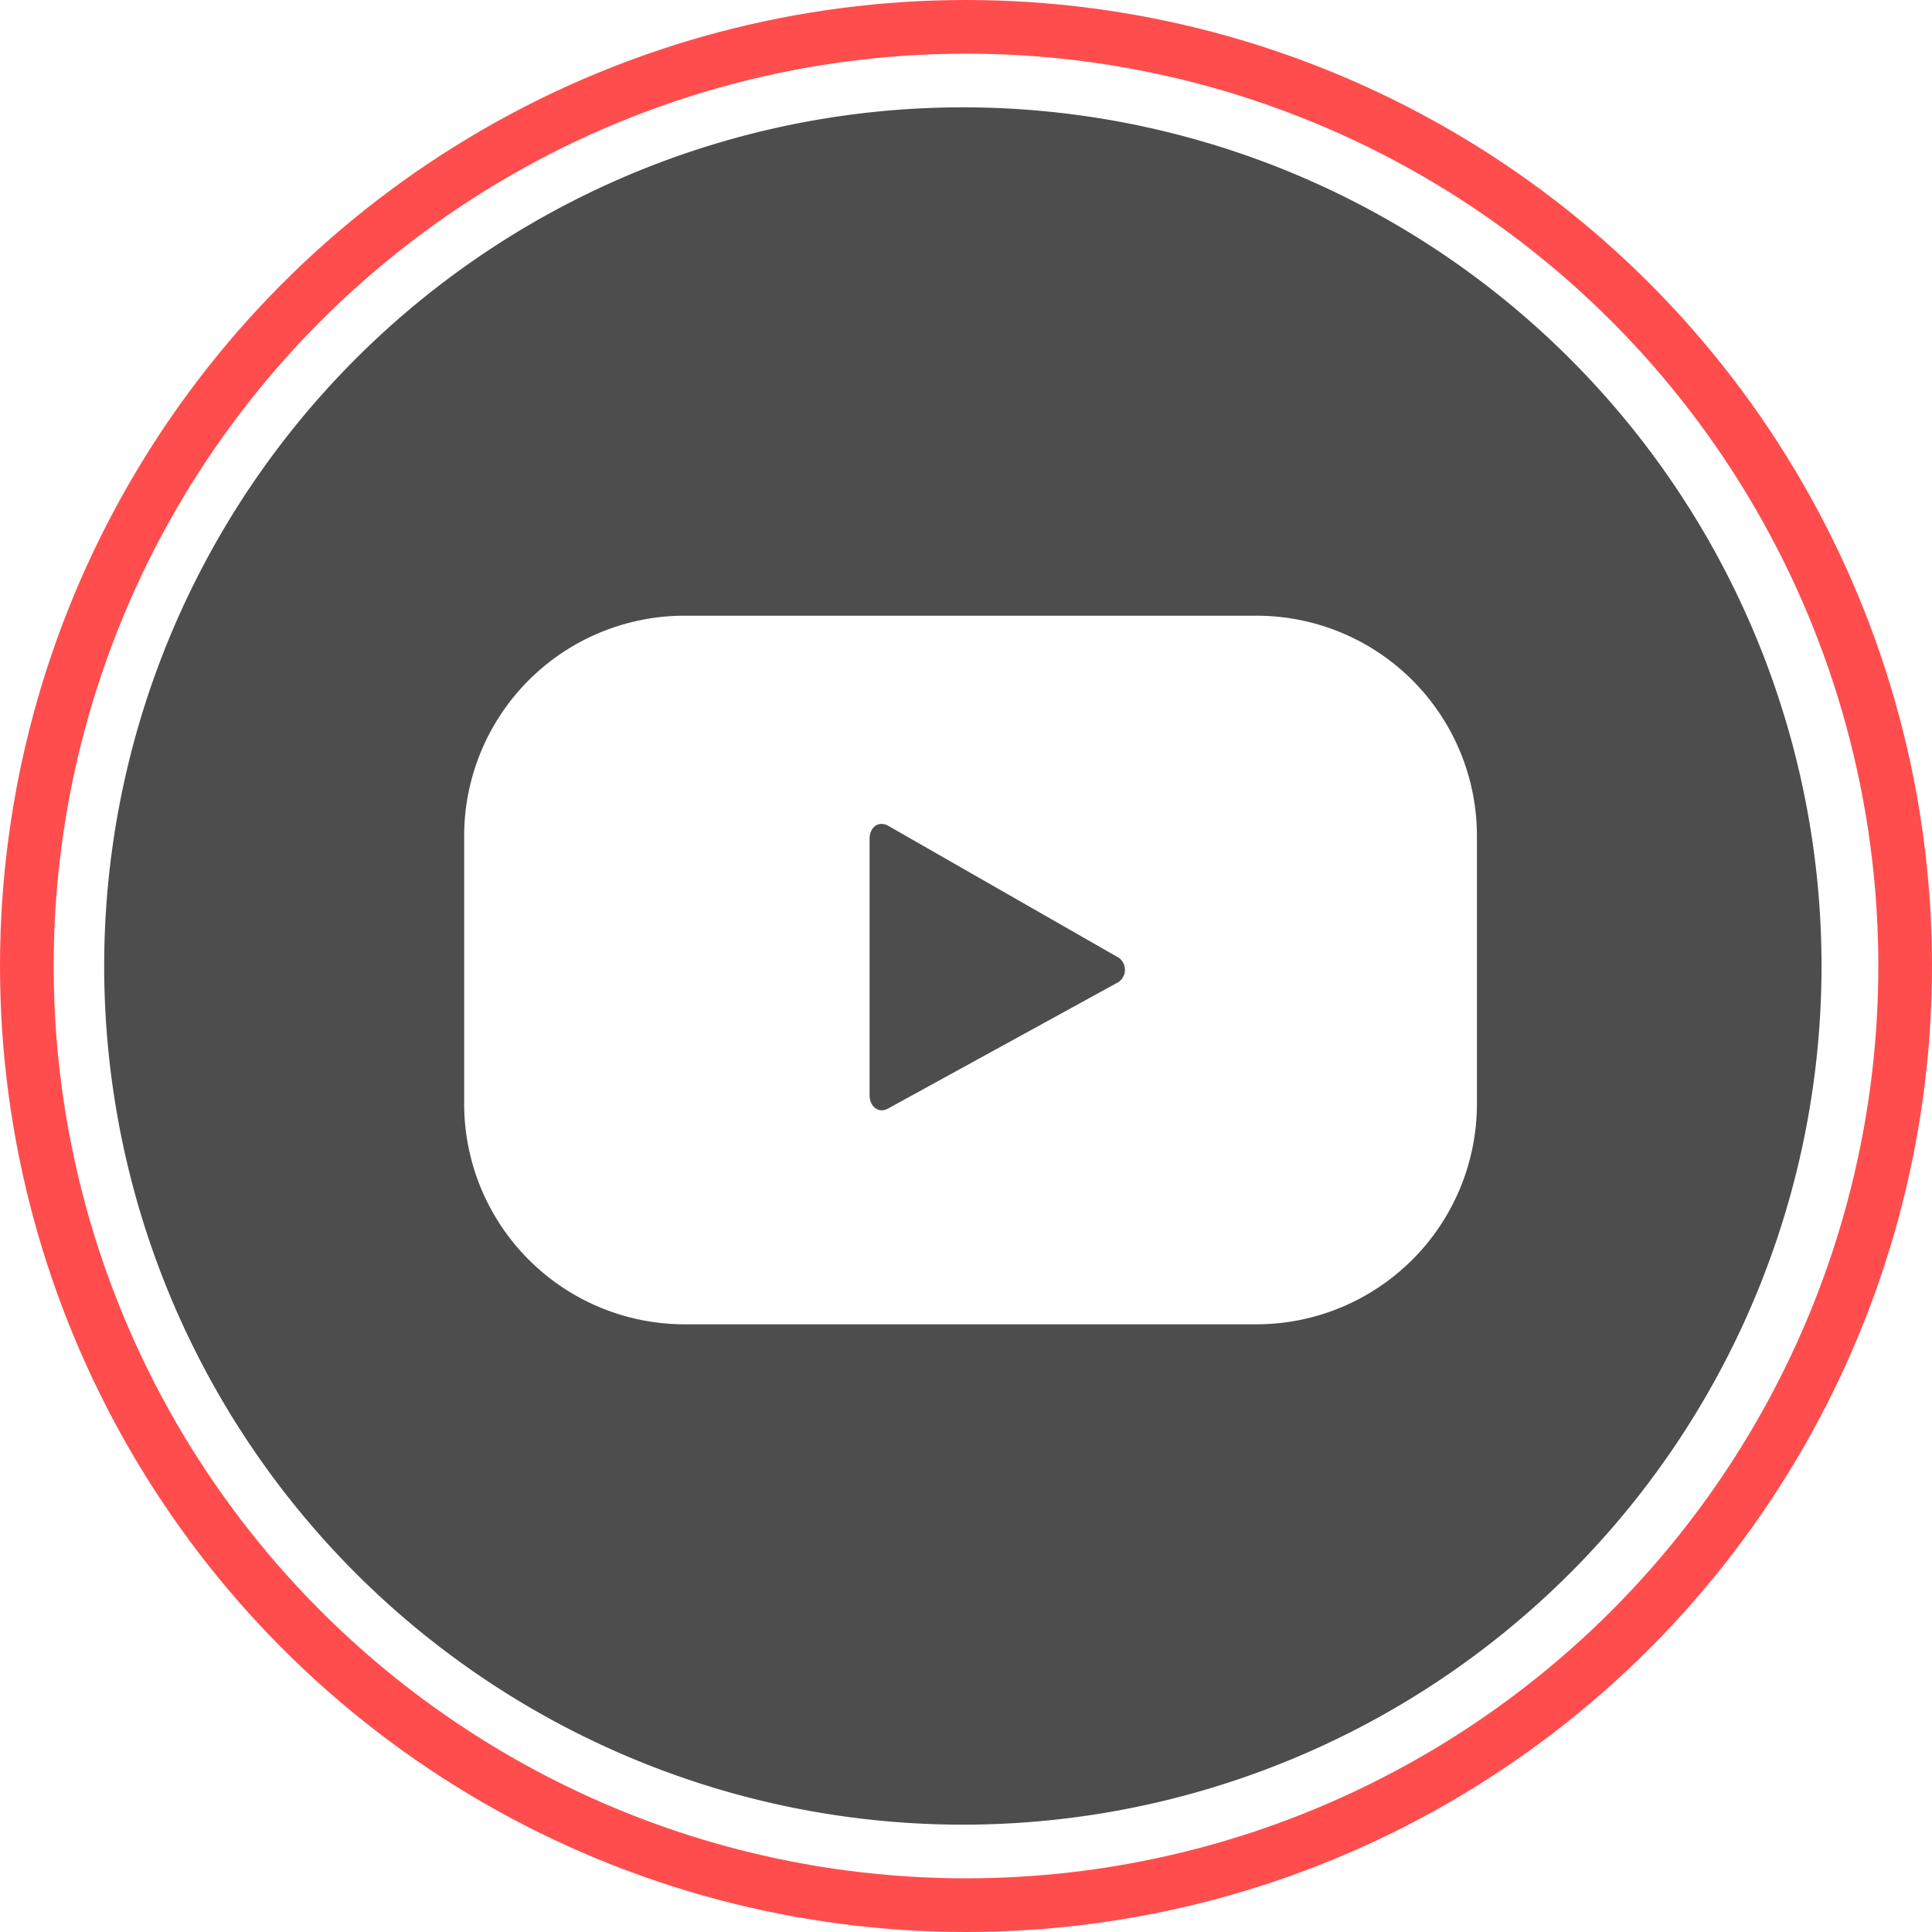
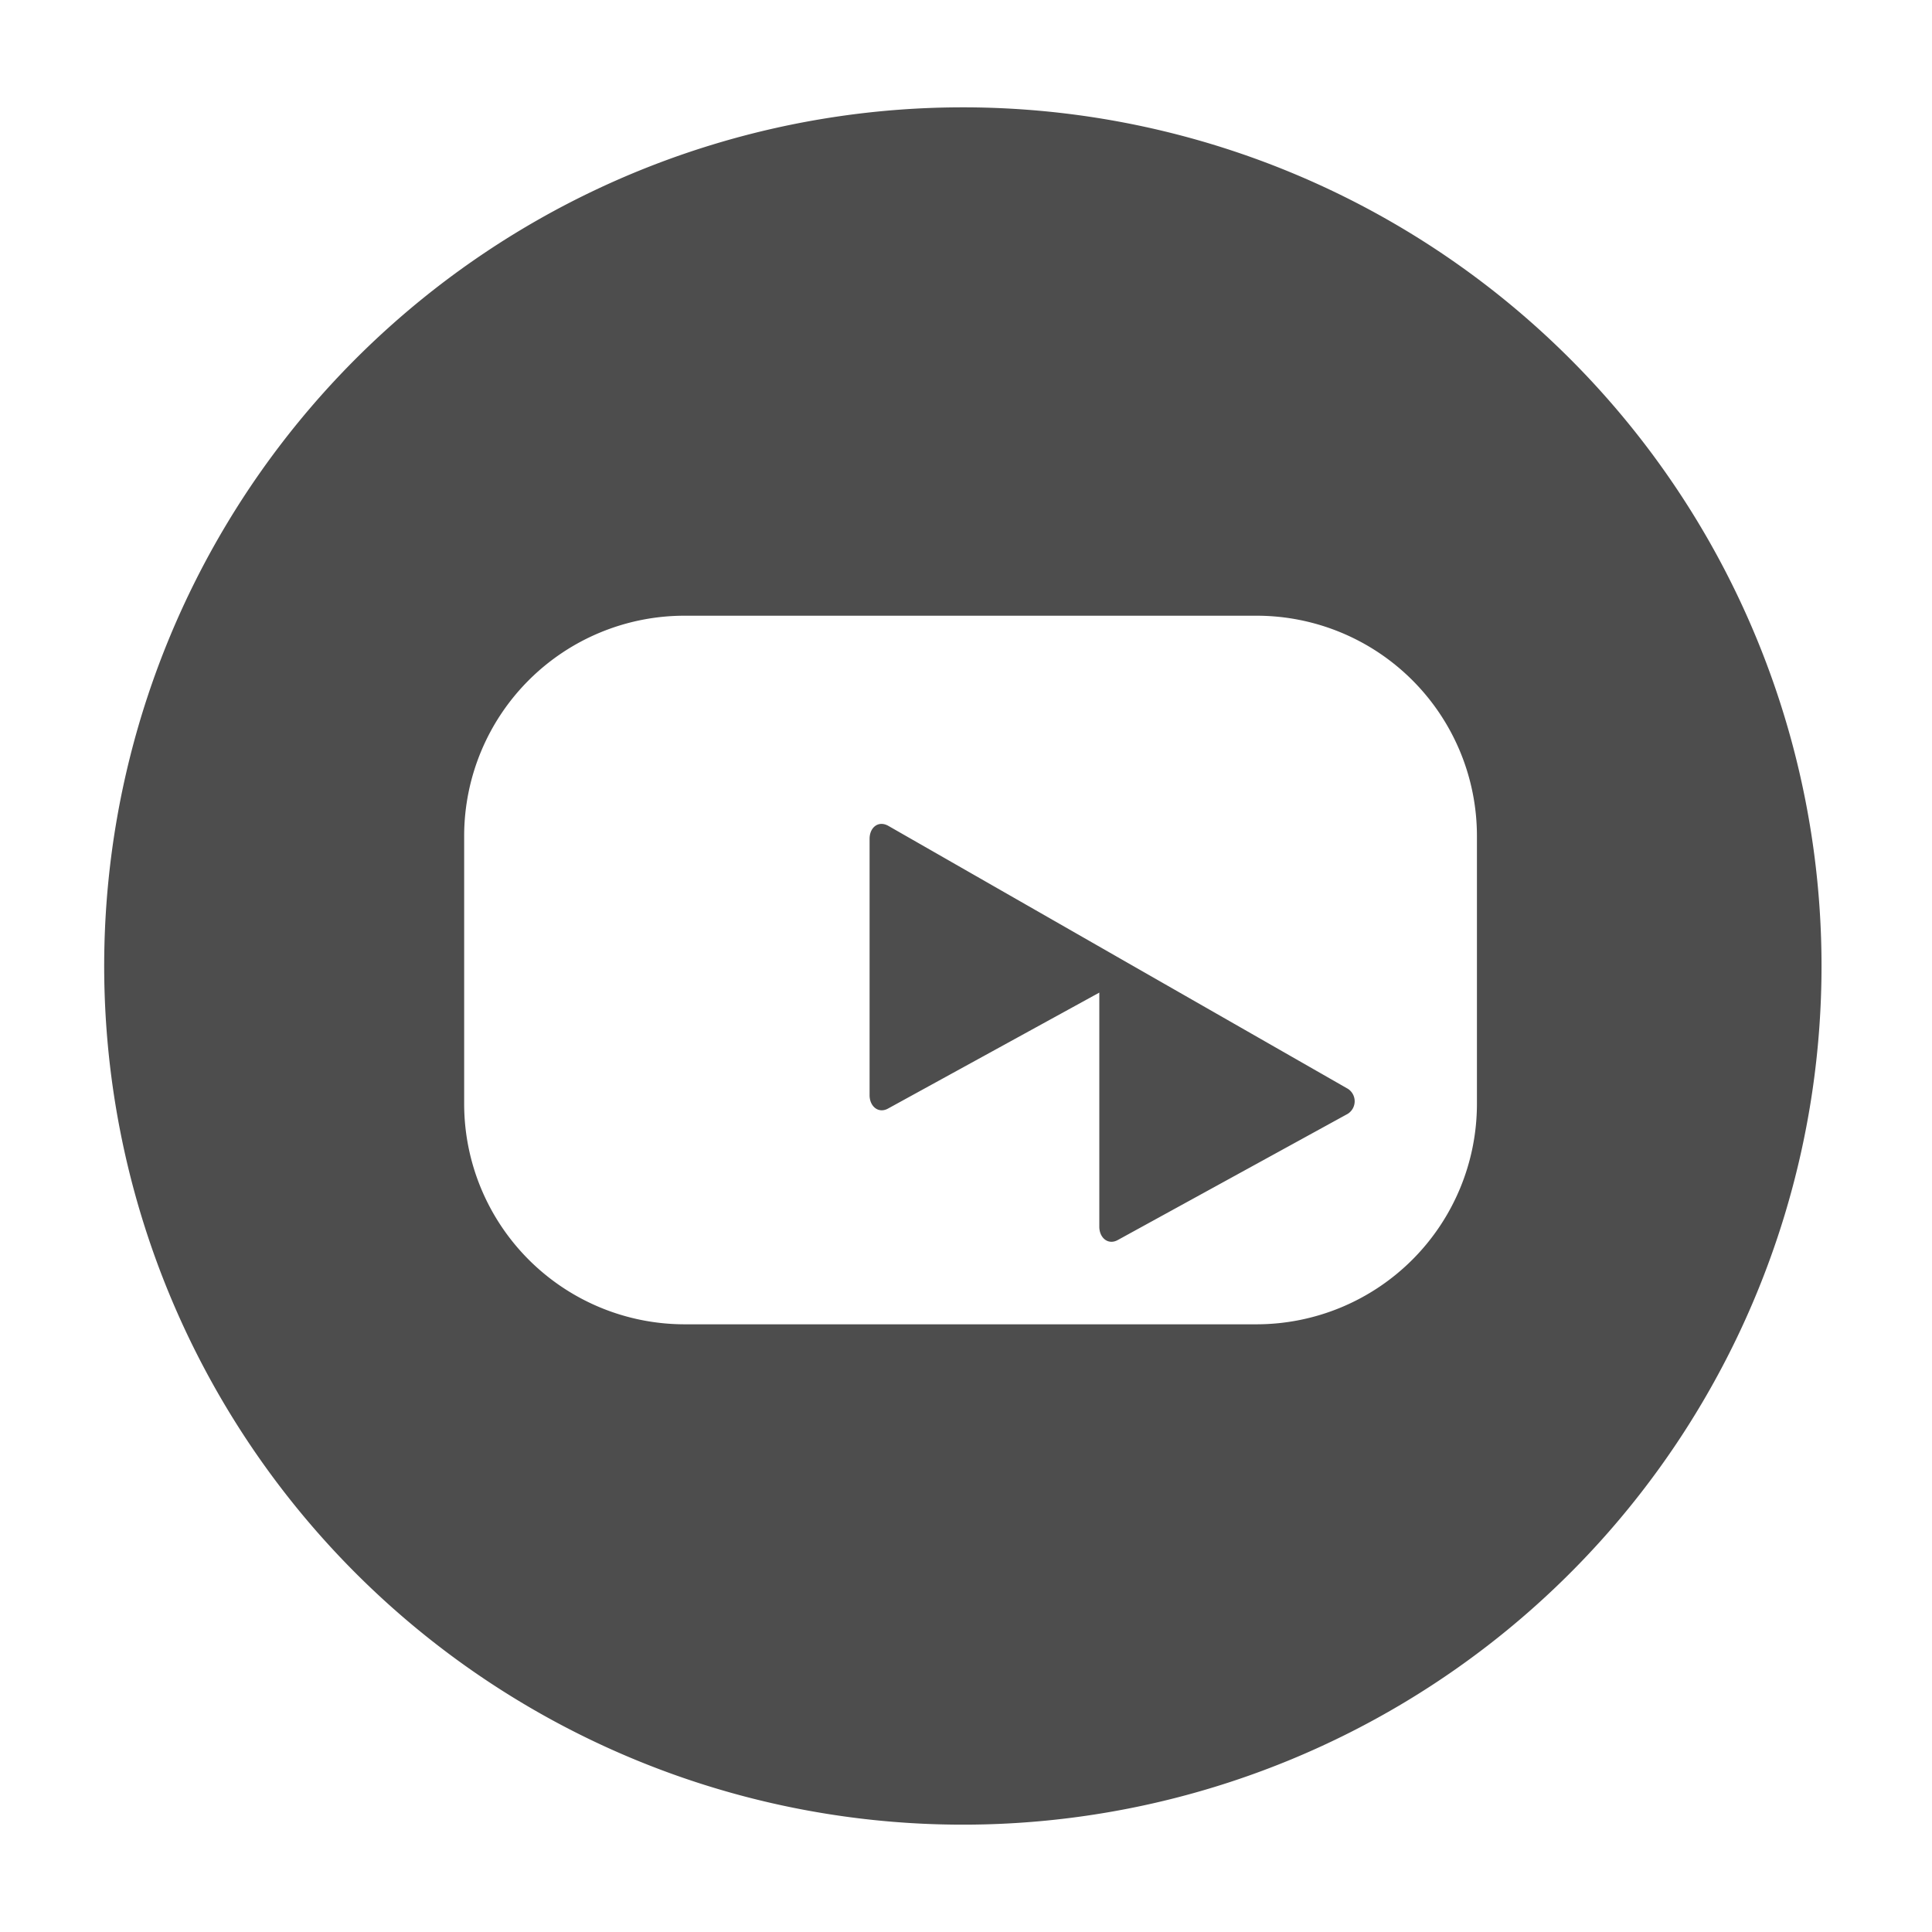
<svg xmlns="http://www.w3.org/2000/svg" width="72" height="72" viewBox="0 0 72 72">
  <g id="yt_icon" data-name="yt icon" transform="translate(-1436 -790)">
-     <path id="Path_3370" data-name="Path 3370" d="M42.115,36.588l-8.561-4.9c-.371-.21-.7.056-.7.483v9.555c0,.42.336.7.7.49l8.5-4.665a.553.553,0,0,0,.063-.965Zm0,0-8.561-4.9c-.371-.21-.7.056-.7.483v9.555c0,.42.336.7.7.49l8.5-4.665a.553.553,0,0,0,.063-.965Zm0,0-8.561-4.9c-.371-.21-.7.056-.7.483v9.555c0,.42.336.7.7.49l8.5-4.665a.553.553,0,0,0,.063-.965Zm0,0-8.561-4.9c-.371-.21-.7.056-.7.483v9.555c0,.42.336.7.7.49l8.5-4.665a.553.553,0,0,0,.063-.965Zm0,0-8.561-4.9c-.371-.21-.7.056-.7.483v9.555c0,.42.336.7.7.49l8.5-4.665a.553.553,0,0,0,.063-.965Zm0,0-8.561-4.9c-.371-.21-.7.056-.7.483v9.555c0,.42.336.7.7.49l8.5-4.665a.553.553,0,0,0,.063-.965Zm0,0-8.561-4.9c-.371-.21-.7.056-.7.483v9.555c0,.42.336.7.7.49l8.5-4.665a.553.553,0,0,0,.063-.965Zm0,0-8.561-4.9c-.371-.21-.7.056-.7.483v9.555c0,.42.336.7.7.49l8.5-4.665a.553.553,0,0,0,.063-.965Zm0,0-8.561-4.9c-.371-.21-.7.056-.7.483v9.555c0,.42.336.7.7.49l8.5-4.665a.553.553,0,0,0,.063-.965Zm0,0-8.561-4.9c-.371-.21-.7.056-.7.483v9.555c0,.42.336.7.7.49l8.5-4.665a.553.553,0,0,0,.063-.965Zm0,0-8.561-4.9c-.371-.21-.7.056-.7.483v9.555c0,.42.336.7.7.49l8.5-4.665a.553.553,0,0,0,.063-.965Zm0,0-8.561-4.9c-.371-.21-.7.056-.7.483v9.555c0,.42.336.7.7.49l8.5-4.665a.553.553,0,0,0,.063-.965Zm0,0-8.561-4.9c-.371-.21-.7.056-.7.483v9.555c0,.42.336.7.7.49l8.5-4.665a.553.553,0,0,0,.063-.965Zm0,0-8.561-4.9c-.371-.21-.7.056-.7.483v9.555c0,.42.336.7.7.49l8.5-4.665a.553.553,0,0,0,.063-.965Zm0,0-8.561-4.9c-.371-.21-.7.056-.7.483v9.555c0,.42.336.7.7.49l8.5-4.665a.553.553,0,0,0,.063-.965Zm0,0-8.561-4.9c-.371-.21-.7.056-.7.483v9.555c0,.42.336.7.7.49l8.5-4.665a.553.553,0,0,0,.063-.965Zm0,0-8.561-4.9c-.371-.21-.7.056-.7.483v9.555c0,.42.336.7.7.49l8.5-4.665a.553.553,0,0,0,.063-.965Zm0,0-8.561-4.9c-.371-.21-.7.056-.7.483v9.555c0,.42.336.7.7.49l8.5-4.665a.553.553,0,0,0,.063-.965Zm0,0-8.561-4.9c-.371-.21-.7.056-.7.483v9.555c0,.42.336.7.7.49l8.5-4.665a.553.553,0,0,0,.063-.965Zm0,0-8.561-4.9c-.371-.21-.7.056-.7.483v9.555c0,.42.336.7.7.49l8.5-4.665a.553.553,0,0,0,.063-.965ZM36.33,4.91a32,32,0,1,0,32,32A32,32,0,0,0,36.33,4.91ZM55.488,42.044a8.219,8.219,0,0,1-8.212,8.219H25.957a8.219,8.219,0,0,1-8.212-8.219V32.056a8.212,8.212,0,0,1,8.212-8.2H47.276a8.212,8.212,0,0,1,8.212,8.2ZM42.115,36.588l-8.561-4.9c-.371-.21-.7.056-.7.483v9.555c0,.42.336.7.7.49l8.5-4.665a.553.553,0,0,0,.063-.965Zm0,0-8.561-4.9c-.371-.21-.7.056-.7.483v9.555c0,.42.336.7.7.49l8.5-4.665a.553.553,0,0,0,.063-.965Zm0,0-8.561-4.9c-.371-.21-.7.056-.7.483v9.555c0,.42.336.7.7.49l8.5-4.665a.553.553,0,0,0,.063-.965Zm0,0-8.561-4.9c-.371-.21-.7.056-.7.483v9.555c0,.42.336.7.7.49l8.5-4.665a.553.553,0,0,0,.063-.965Zm0,0-8.561-4.9c-.371-.21-.7.056-.7.483v9.555c0,.42.336.7.7.49l8.5-4.665a.553.553,0,0,0,.063-.965Zm0,0-8.561-4.9c-.371-.21-.7.056-.7.483v9.555c0,.42.336.7.7.49l8.5-4.665a.553.553,0,0,0,.063-.965Zm0,0-8.561-4.9c-.371-.21-.7.056-.7.483v9.555c0,.42.336.7.7.49l8.5-4.665a.553.553,0,0,0,.063-.965Zm0,0-8.561-4.9c-.371-.21-.7.056-.7.483v9.555c0,.42.336.7.7.49l8.5-4.665a.553.553,0,0,0,.063-.965Zm0,0-8.561-4.9c-.371-.21-.7.056-.7.483v9.555c0,.42.336.7.7.49l8.5-4.665a.553.553,0,0,0,.063-.965Zm0,0-8.561-4.9c-.371-.21-.7.056-.7.483v9.555c0,.42.336.7.7.49l8.5-4.665a.553.553,0,0,0,.063-.965Zm0,0-8.561-4.9c-.371-.21-.7.056-.7.483v9.555c0,.42.336.7.7.49l8.5-4.665a.553.553,0,0,0,.063-.965Zm0,0-8.561-4.9c-.371-.21-.7.056-.7.483v9.555c0,.42.336.7.7.49l8.5-4.665a.553.553,0,0,0,.063-.965Zm0,0-8.561-4.9c-.371-.21-.7.056-.7.483v9.555c0,.42.336.7.7.49l8.5-4.665a.553.553,0,0,0,.063-.965Zm0,0-8.561-4.9c-.371-.21-.7.056-.7.483v9.555c0,.42.336.7.7.49l8.5-4.665a.553.553,0,0,0,.063-.965Zm0,0-8.561-4.9c-.371-.21-.7.056-.7.483v9.555c0,.42.336.7.7.49l8.5-4.665a.553.553,0,0,0,.063-.965Zm0,0-8.561-4.9c-.371-.21-.7.056-.7.483v9.555c0,.42.336.7.7.49l8.5-4.665a.553.553,0,0,0,.063-.965Zm0,0-8.561-4.9c-.371-.21-.7.056-.7.483v9.555c0,.42.336.7.7.49l8.5-4.665a.553.553,0,0,0,.063-.965Zm0,0-8.561-4.9c-.371-.21-.7.056-.7.483v9.555c0,.42.336.7.7.49l8.5-4.665a.553.553,0,0,0,.063-.965Zm0,0-8.561-4.9c-.371-.21-.7.056-.7.483v9.555c0,.42.336.7.7.49l8.5-4.665a.553.553,0,0,0,.063-.965Z" transform="translate(1435.553 789.09)" fill="#4d4d4d" />
+     <path id="Path_3370" data-name="Path 3370" d="M42.115,36.588l-8.561-4.9c-.371-.21-.7.056-.7.483v9.555c0,.42.336.7.7.49l8.5-4.665a.553.553,0,0,0,.063-.965Zm0,0-8.561-4.9c-.371-.21-.7.056-.7.483v9.555c0,.42.336.7.7.49l8.5-4.665a.553.553,0,0,0,.063-.965Zm0,0-8.561-4.9c-.371-.21-.7.056-.7.483v9.555c0,.42.336.7.7.49l8.5-4.665a.553.553,0,0,0,.063-.965Zm0,0-8.561-4.9c-.371-.21-.7.056-.7.483v9.555c0,.42.336.7.7.49l8.5-4.665a.553.553,0,0,0,.063-.965Zm0,0-8.561-4.9c-.371-.21-.7.056-.7.483v9.555c0,.42.336.7.7.49l8.5-4.665a.553.553,0,0,0,.063-.965Zm0,0-8.561-4.9c-.371-.21-.7.056-.7.483v9.555c0,.42.336.7.7.49l8.5-4.665a.553.553,0,0,0,.063-.965Zm0,0-8.561-4.9c-.371-.21-.7.056-.7.483v9.555c0,.42.336.7.7.49l8.5-4.665a.553.553,0,0,0,.063-.965Zm0,0-8.561-4.9c-.371-.21-.7.056-.7.483v9.555c0,.42.336.7.7.49l8.5-4.665a.553.553,0,0,0,.063-.965Zm0,0-8.561-4.9c-.371-.21-.7.056-.7.483v9.555c0,.42.336.7.7.49l8.5-4.665a.553.553,0,0,0,.063-.965Zm0,0-8.561-4.9c-.371-.21-.7.056-.7.483v9.555c0,.42.336.7.7.49l8.5-4.665a.553.553,0,0,0,.063-.965Zm0,0-8.561-4.9c-.371-.21-.7.056-.7.483v9.555c0,.42.336.7.7.49l8.5-4.665a.553.553,0,0,0,.063-.965Zm0,0-8.561-4.9c-.371-.21-.7.056-.7.483v9.555c0,.42.336.7.7.49l8.5-4.665a.553.553,0,0,0,.063-.965Zm0,0-8.561-4.9c-.371-.21-.7.056-.7.483v9.555c0,.42.336.7.7.49l8.5-4.665a.553.553,0,0,0,.063-.965Zm0,0-8.561-4.9c-.371-.21-.7.056-.7.483v9.555c0,.42.336.7.7.49l8.5-4.665a.553.553,0,0,0,.063-.965Zm0,0-8.561-4.9c-.371-.21-.7.056-.7.483v9.555c0,.42.336.7.7.49l8.5-4.665a.553.553,0,0,0,.063-.965Zm0,0-8.561-4.9c-.371-.21-.7.056-.7.483v9.555c0,.42.336.7.7.49l8.5-4.665a.553.553,0,0,0,.063-.965Zm0,0-8.561-4.9c-.371-.21-.7.056-.7.483v9.555c0,.42.336.7.7.49l8.5-4.665a.553.553,0,0,0,.063-.965Zm0,0-8.561-4.9c-.371-.21-.7.056-.7.483v9.555c0,.42.336.7.7.49l8.5-4.665a.553.553,0,0,0,.063-.965Zm0,0-8.561-4.9c-.371-.21-.7.056-.7.483v9.555c0,.42.336.7.7.49l8.5-4.665a.553.553,0,0,0,.063-.965Zc-.371-.21-.7.056-.7.483v9.555c0,.42.336.7.7.49l8.5-4.665a.553.553,0,0,0,.063-.965ZM36.33,4.91a32,32,0,1,0,32,32A32,32,0,0,0,36.33,4.91ZM55.488,42.044a8.219,8.219,0,0,1-8.212,8.219H25.957a8.219,8.219,0,0,1-8.212-8.219V32.056a8.212,8.212,0,0,1,8.212-8.2H47.276a8.212,8.212,0,0,1,8.212,8.2ZM42.115,36.588l-8.561-4.9c-.371-.21-.7.056-.7.483v9.555c0,.42.336.7.7.49l8.5-4.665a.553.553,0,0,0,.063-.965Zm0,0-8.561-4.9c-.371-.21-.7.056-.7.483v9.555c0,.42.336.7.7.49l8.5-4.665a.553.553,0,0,0,.063-.965Zm0,0-8.561-4.9c-.371-.21-.7.056-.7.483v9.555c0,.42.336.7.7.49l8.5-4.665a.553.553,0,0,0,.063-.965Zm0,0-8.561-4.9c-.371-.21-.7.056-.7.483v9.555c0,.42.336.7.7.49l8.5-4.665a.553.553,0,0,0,.063-.965Zm0,0-8.561-4.9c-.371-.21-.7.056-.7.483v9.555c0,.42.336.7.7.49l8.5-4.665a.553.553,0,0,0,.063-.965Zm0,0-8.561-4.9c-.371-.21-.7.056-.7.483v9.555c0,.42.336.7.7.49l8.5-4.665a.553.553,0,0,0,.063-.965Zm0,0-8.561-4.9c-.371-.21-.7.056-.7.483v9.555c0,.42.336.7.7.49l8.5-4.665a.553.553,0,0,0,.063-.965Zm0,0-8.561-4.9c-.371-.21-.7.056-.7.483v9.555c0,.42.336.7.7.49l8.5-4.665a.553.553,0,0,0,.063-.965Zm0,0-8.561-4.9c-.371-.21-.7.056-.7.483v9.555c0,.42.336.7.7.49l8.5-4.665a.553.553,0,0,0,.063-.965Zm0,0-8.561-4.9c-.371-.21-.7.056-.7.483v9.555c0,.42.336.7.7.49l8.5-4.665a.553.553,0,0,0,.063-.965Zm0,0-8.561-4.9c-.371-.21-.7.056-.7.483v9.555c0,.42.336.7.7.49l8.5-4.665a.553.553,0,0,0,.063-.965Zm0,0-8.561-4.9c-.371-.21-.7.056-.7.483v9.555c0,.42.336.7.7.49l8.5-4.665a.553.553,0,0,0,.063-.965Zm0,0-8.561-4.9c-.371-.21-.7.056-.7.483v9.555c0,.42.336.7.7.49l8.5-4.665a.553.553,0,0,0,.063-.965Zm0,0-8.561-4.9c-.371-.21-.7.056-.7.483v9.555c0,.42.336.7.7.49l8.5-4.665a.553.553,0,0,0,.063-.965Zm0,0-8.561-4.9c-.371-.21-.7.056-.7.483v9.555c0,.42.336.7.7.49l8.5-4.665a.553.553,0,0,0,.063-.965Zm0,0-8.561-4.9c-.371-.21-.7.056-.7.483v9.555c0,.42.336.7.7.49l8.5-4.665a.553.553,0,0,0,.063-.965Zm0,0-8.561-4.9c-.371-.21-.7.056-.7.483v9.555c0,.42.336.7.7.49l8.5-4.665a.553.553,0,0,0,.063-.965Zm0,0-8.561-4.9c-.371-.21-.7.056-.7.483v9.555c0,.42.336.7.7.49l8.5-4.665a.553.553,0,0,0,.063-.965Zm0,0-8.561-4.9c-.371-.21-.7.056-.7.483v9.555c0,.42.336.7.7.49l8.5-4.665a.553.553,0,0,0,.063-.965Z" transform="translate(1435.553 789.09)" fill="#4d4d4d" />
    <g id="Ellipse_558" data-name="Ellipse 558" transform="translate(1436 790)" fill="none" stroke="#ff4d4d" stroke-width="2">
      <circle cx="36" cy="36" r="36" stroke="none" />
-       <circle cx="36" cy="36" r="35" fill="none" />
    </g>
  </g>
</svg>